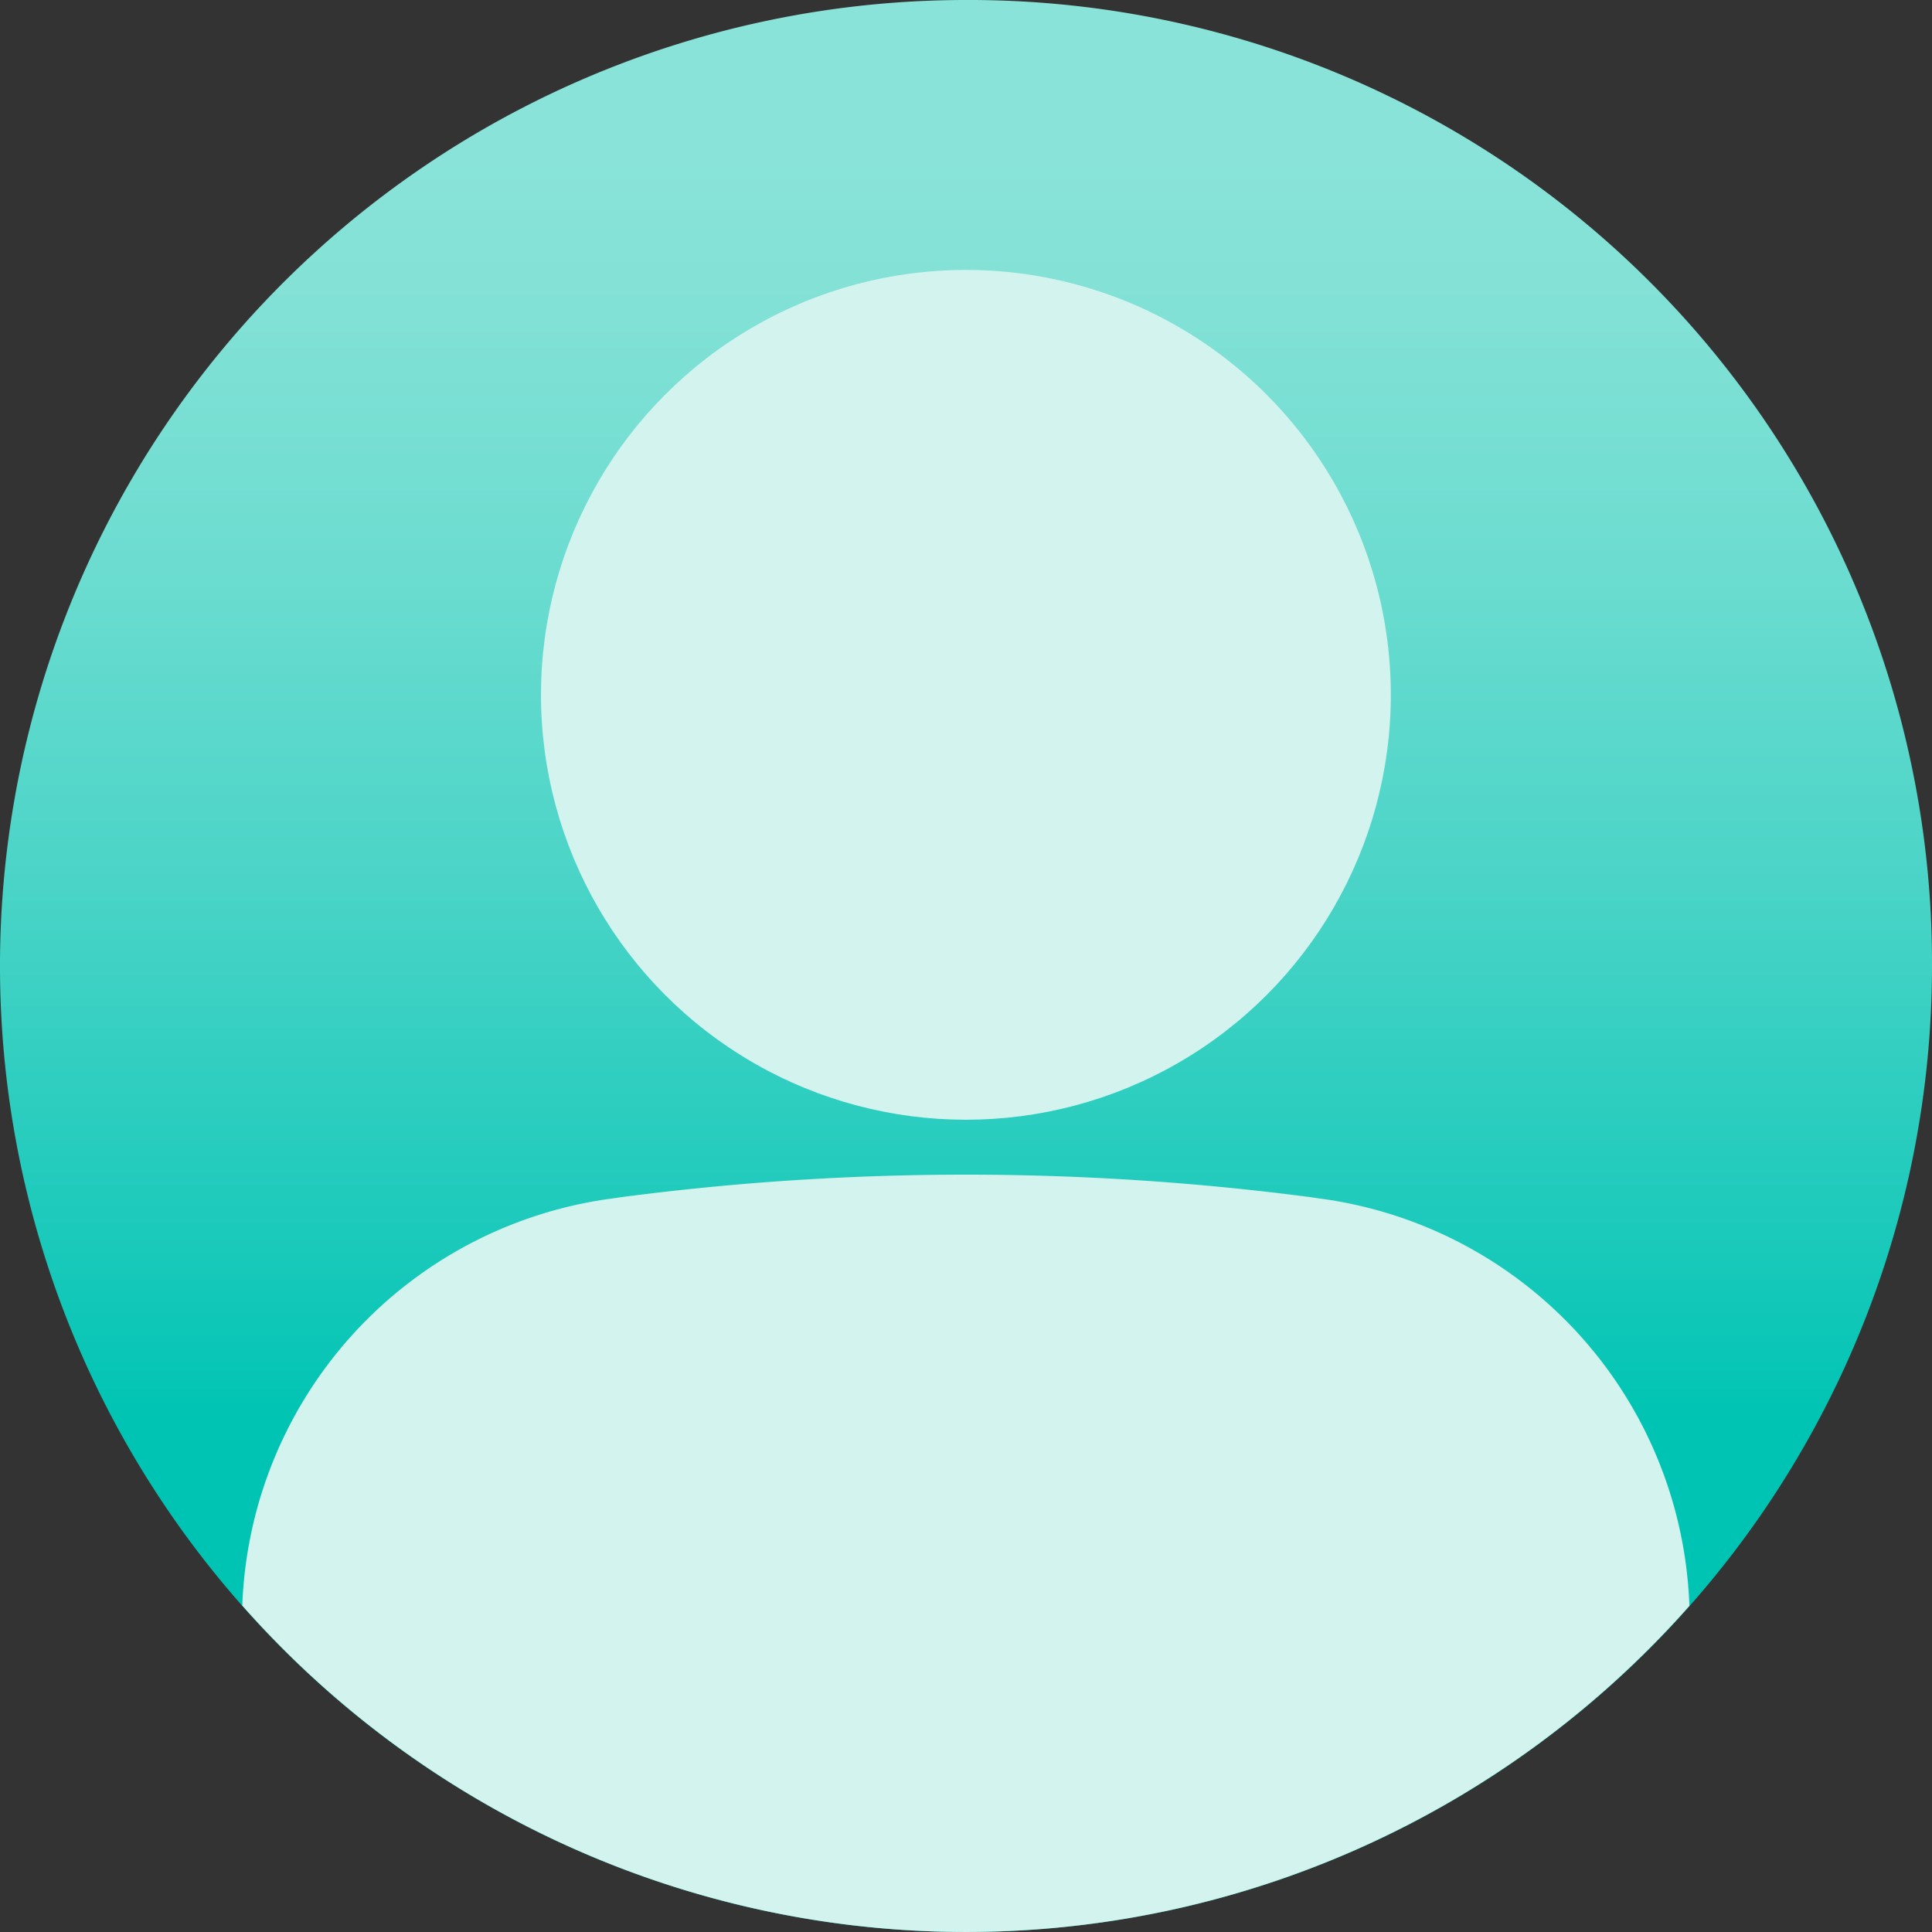
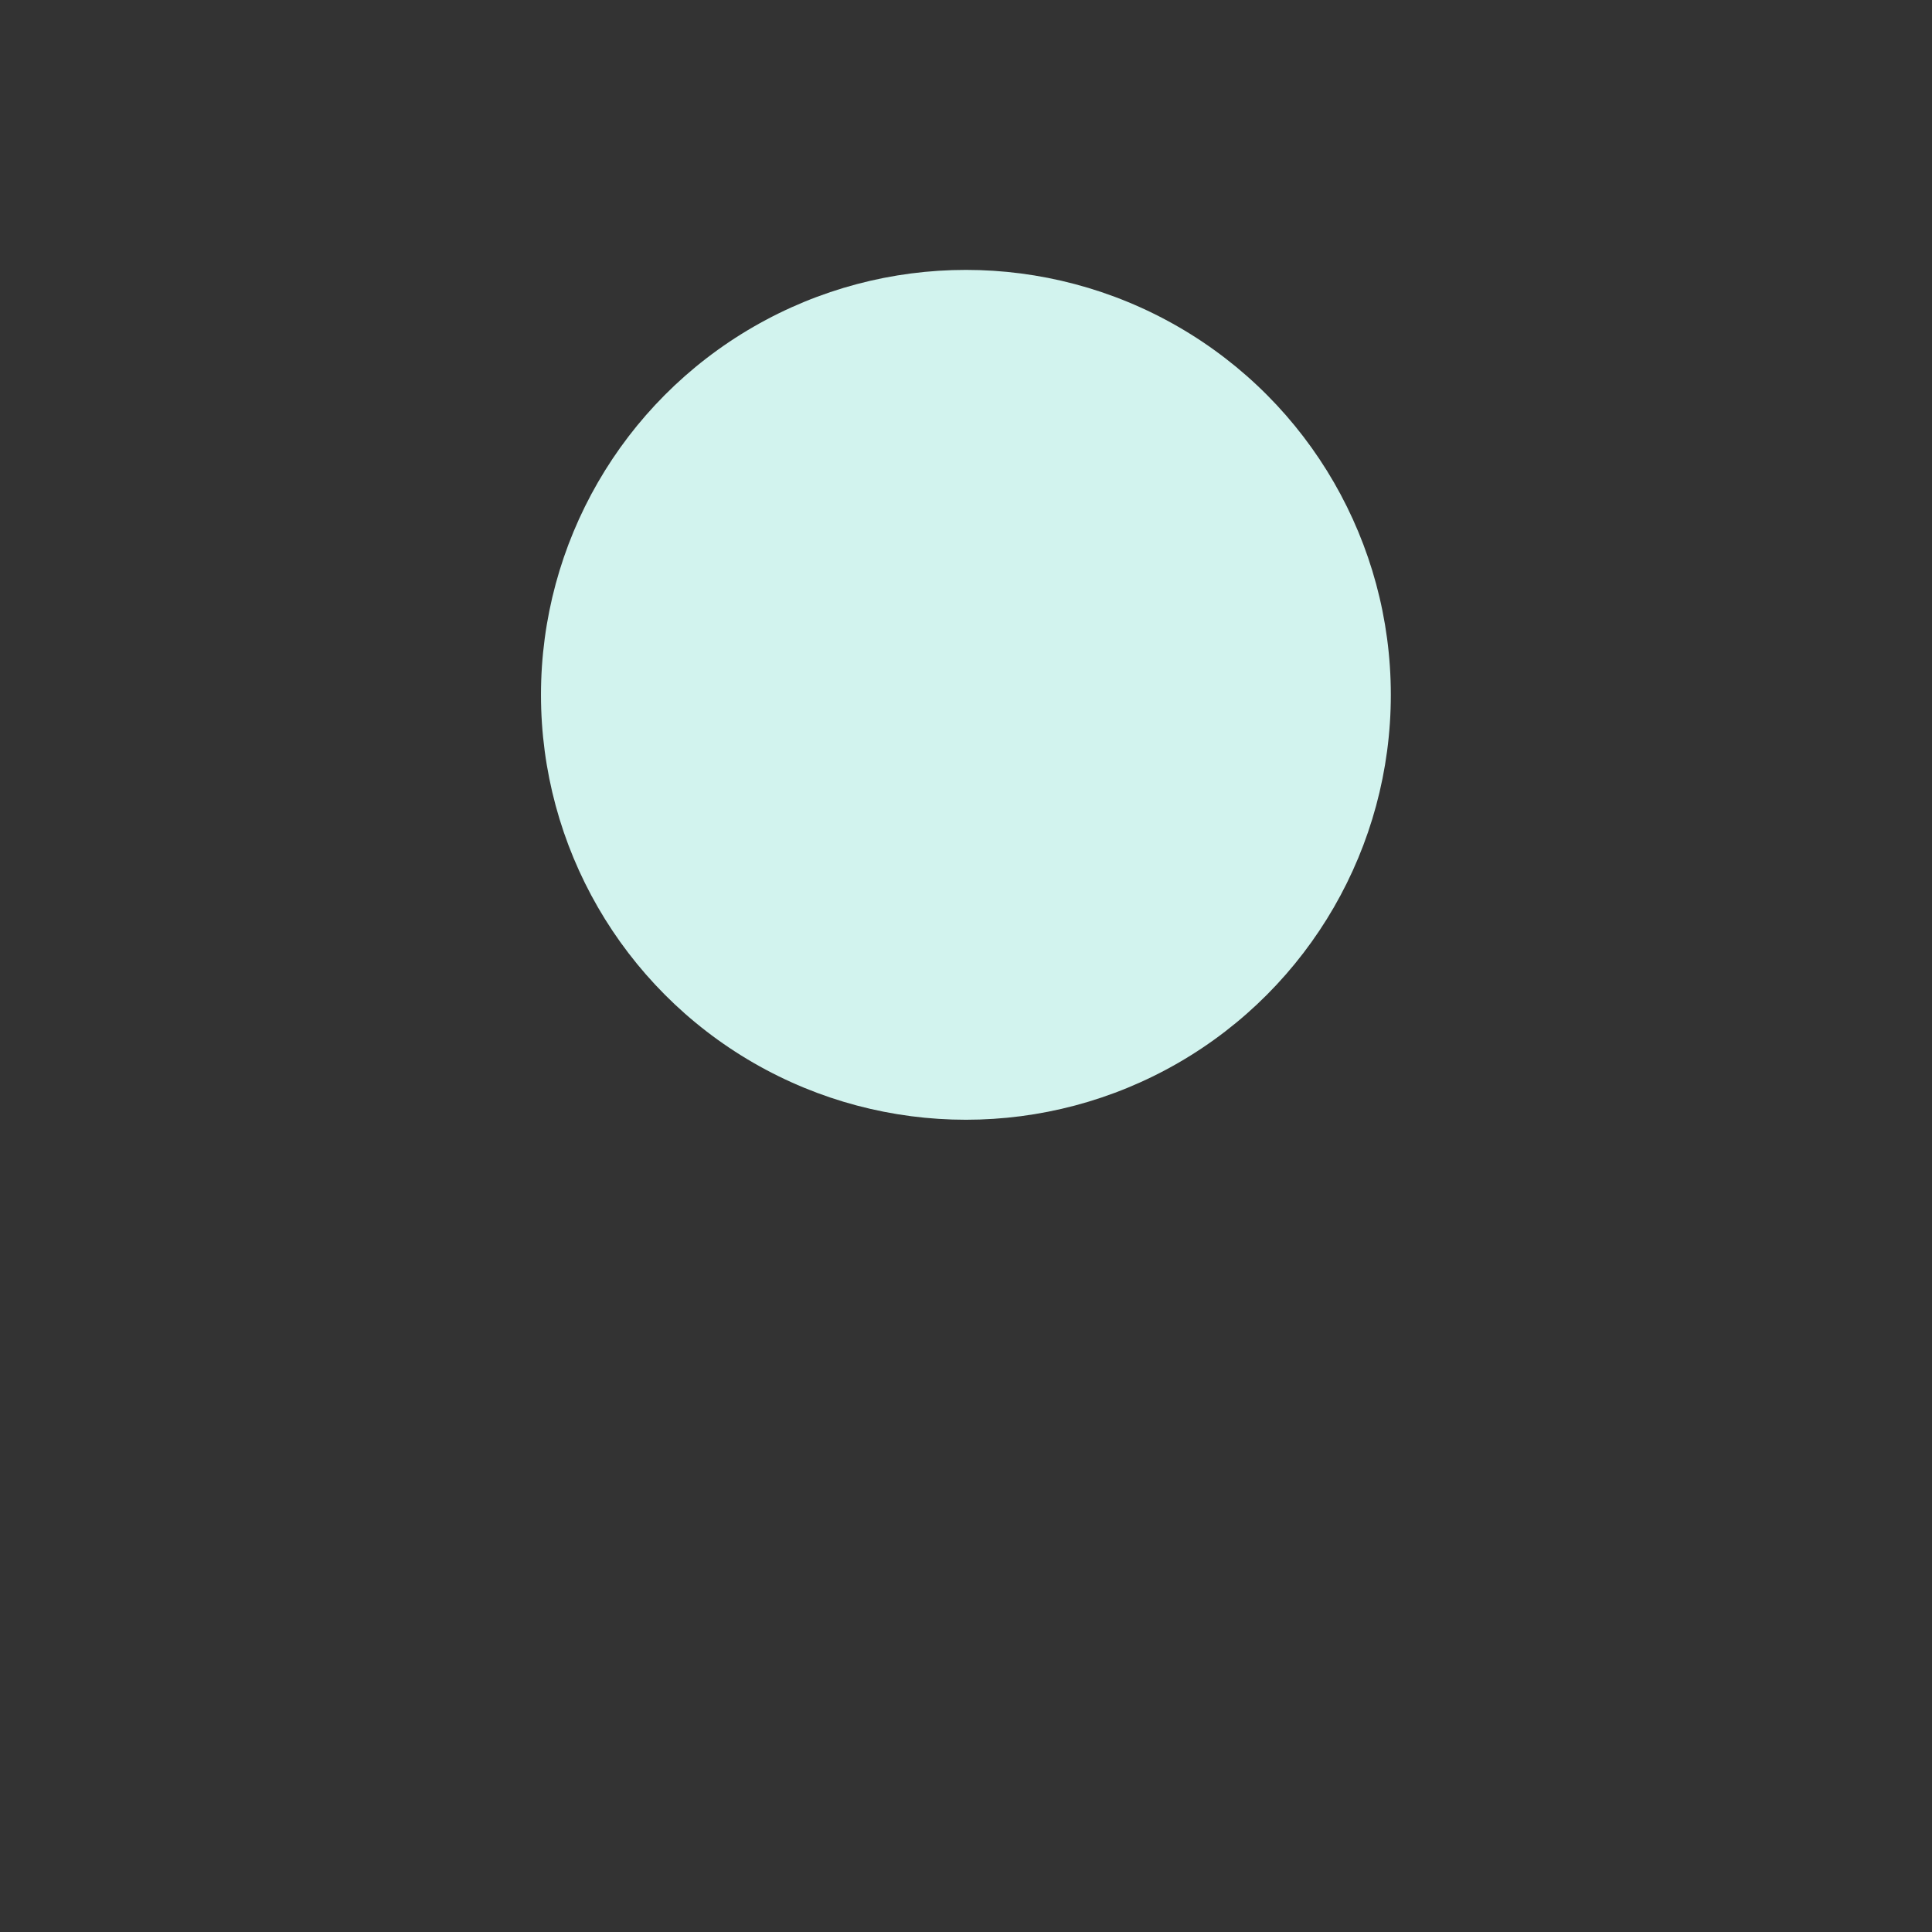
<svg xmlns="http://www.w3.org/2000/svg" viewBox="0 0 100 100">
  <rect x="0" y="0" width="100" height="100" fill="#333333" stroke="none" />
  <defs>
    <style>.cls-1{fill:url(#linear-gradient);}.cls-2{fill:#d2f3ee;}</style>
    <linearGradient id="linear-gradient" x1="50" y1="-2.355" x2="50" y2="73.509" gradientUnits="userSpaceOnUse">
      <stop offset="0.124" stop-color="#8ae3d8" />
      <stop offset="0.24" stop-color="#82e1d6" />
      <stop offset="0.419" stop-color="#6cdcd0" />
      <stop offset="0.638" stop-color="#49d4c7" />
      <stop offset="0.888" stop-color="#18c9ba" />
      <stop offset="1" stop-color="#00c4b3" />
    </linearGradient>
  </defs>
  <g id="Layer_2" data-name="Layer 2">
    <g id="Arte">
-       <path class="cls-1" d="M100,49.992A50,50,0,1,1,49.992,0,49.837,49.837,0,0,1,100,49.992Z" />
      <circle class="cls-2" cx="49.995" cy="35.964" r="21.994" />
-       <path class="cls-2" d="M87.442,83.119a49.968,49.968,0,0,1-74.901-.016A22.062,22.062,0,0,1,31.734,62.027l.428-.063a137.147,137.147,0,0,1,35.661,0l.428.063A22.051,22.051,0,0,1,87.442,83.119Z" />
    </g>
  </g>
</svg>